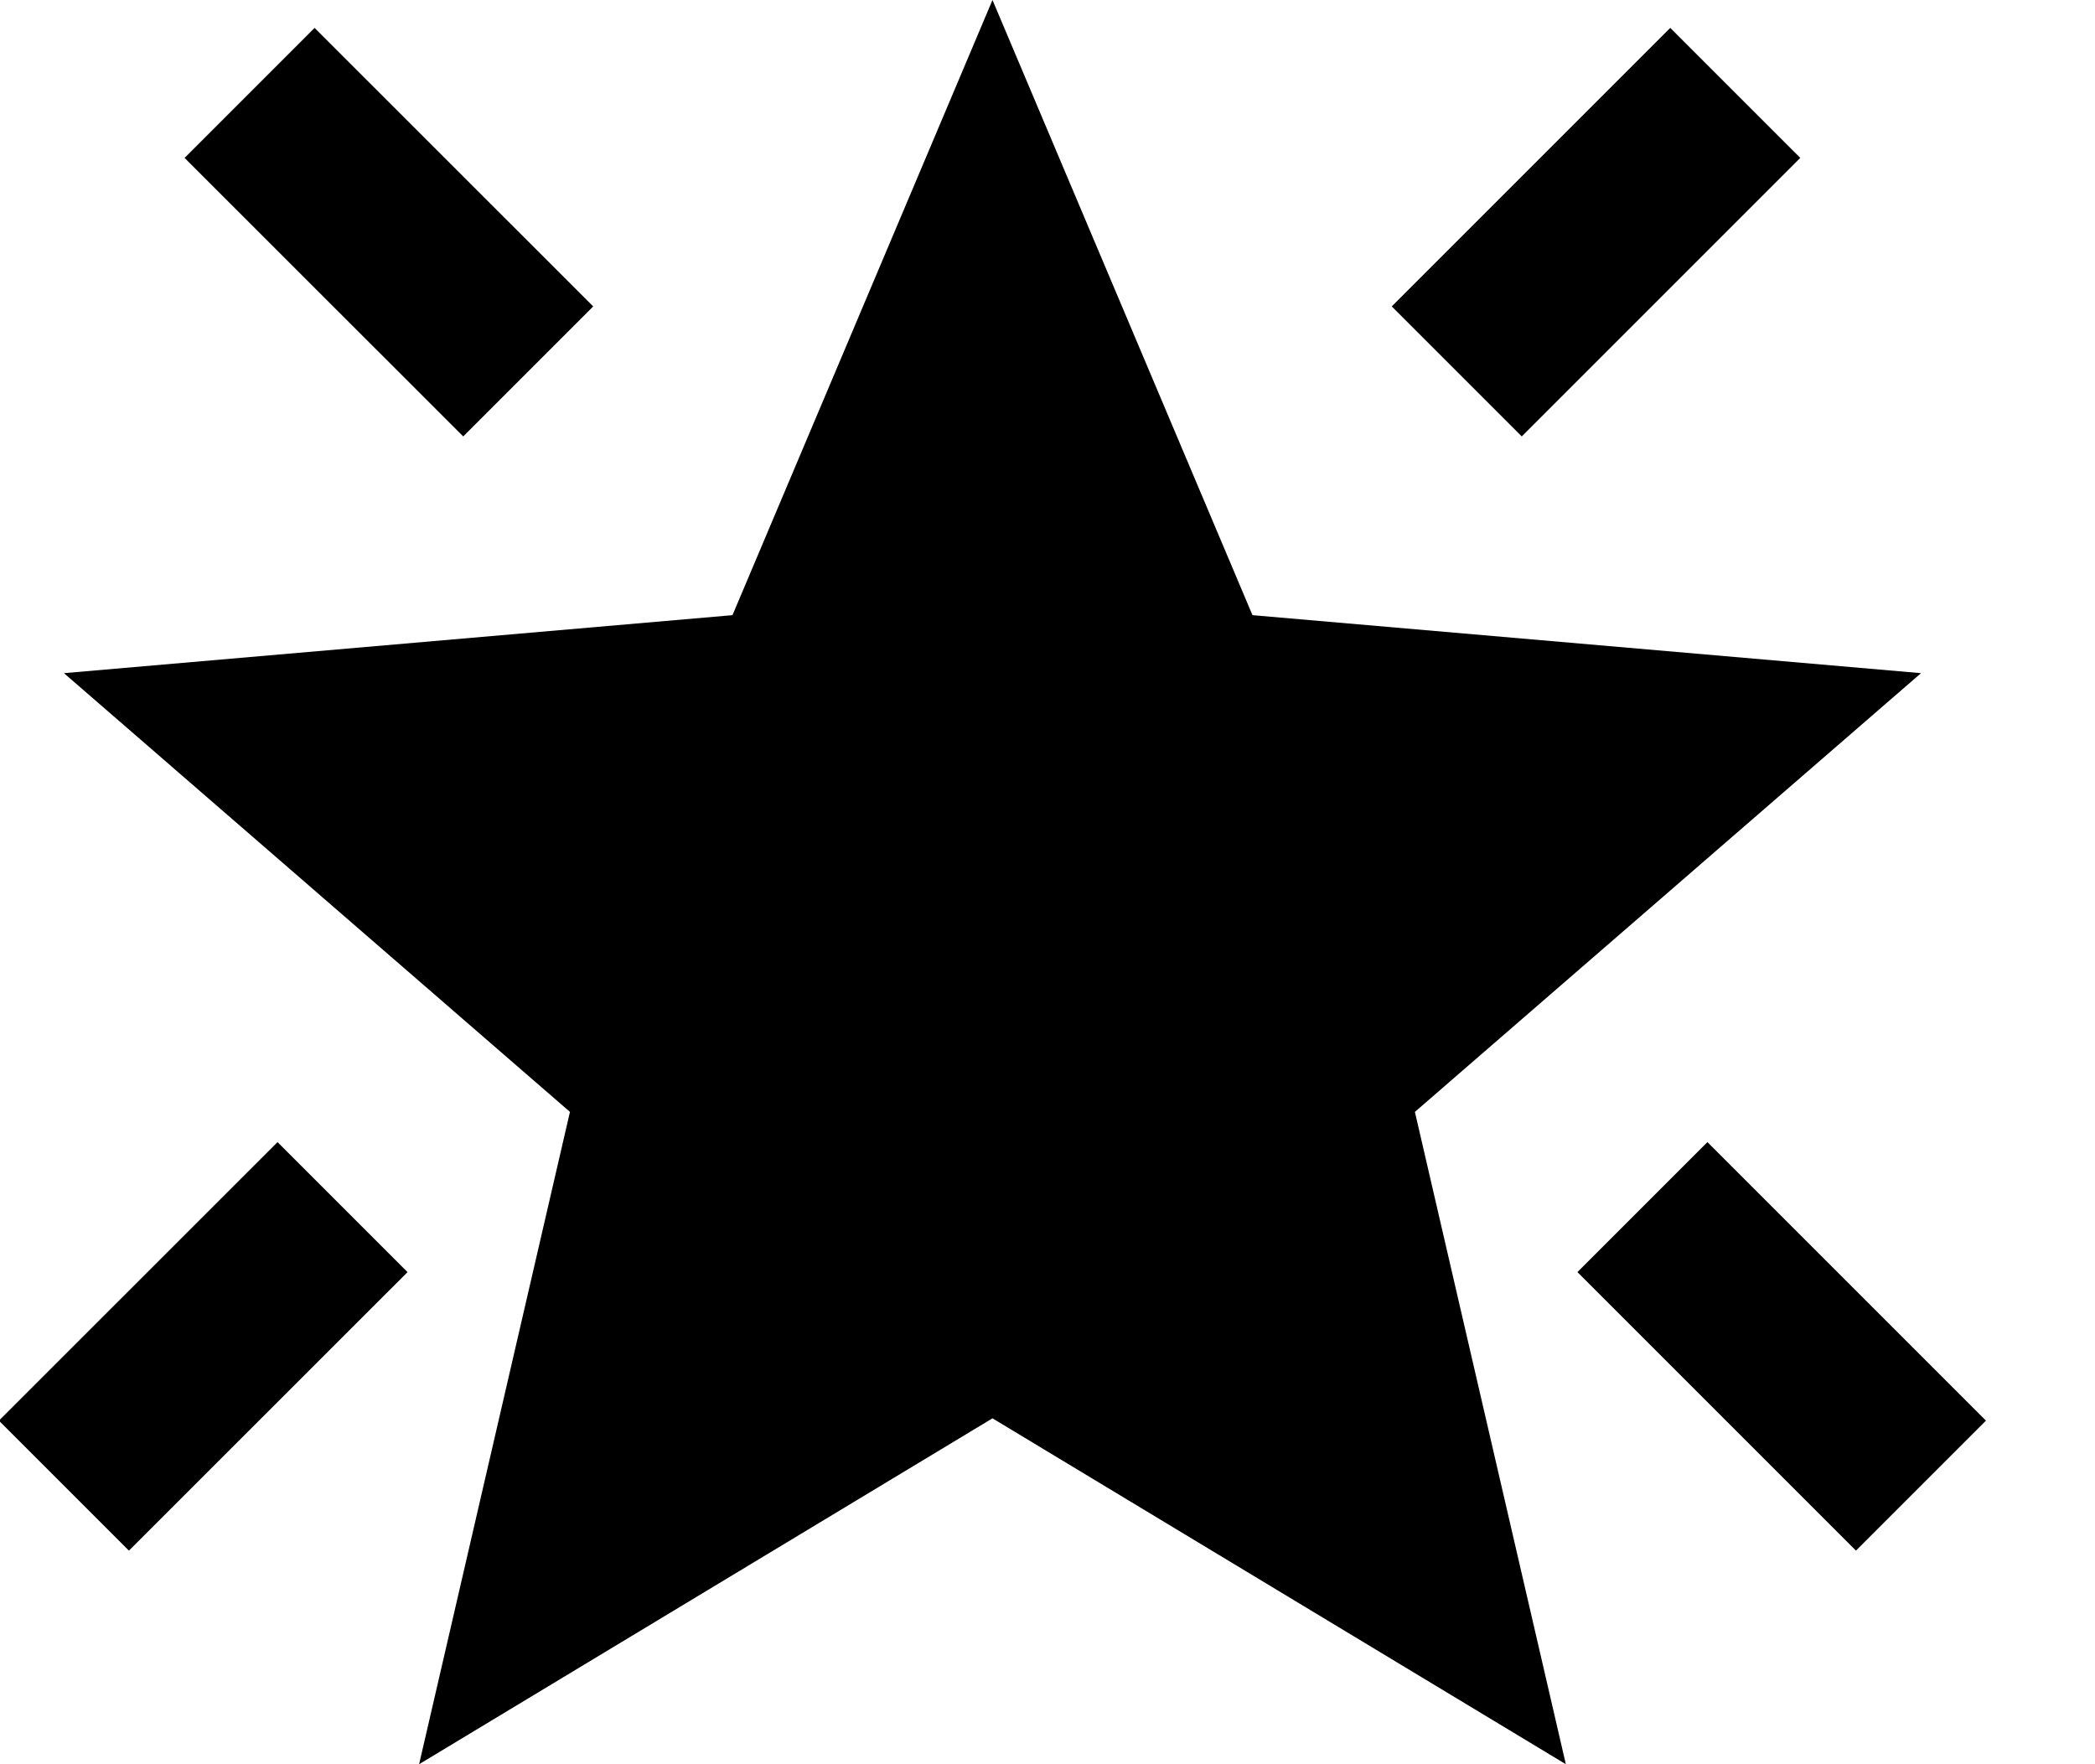
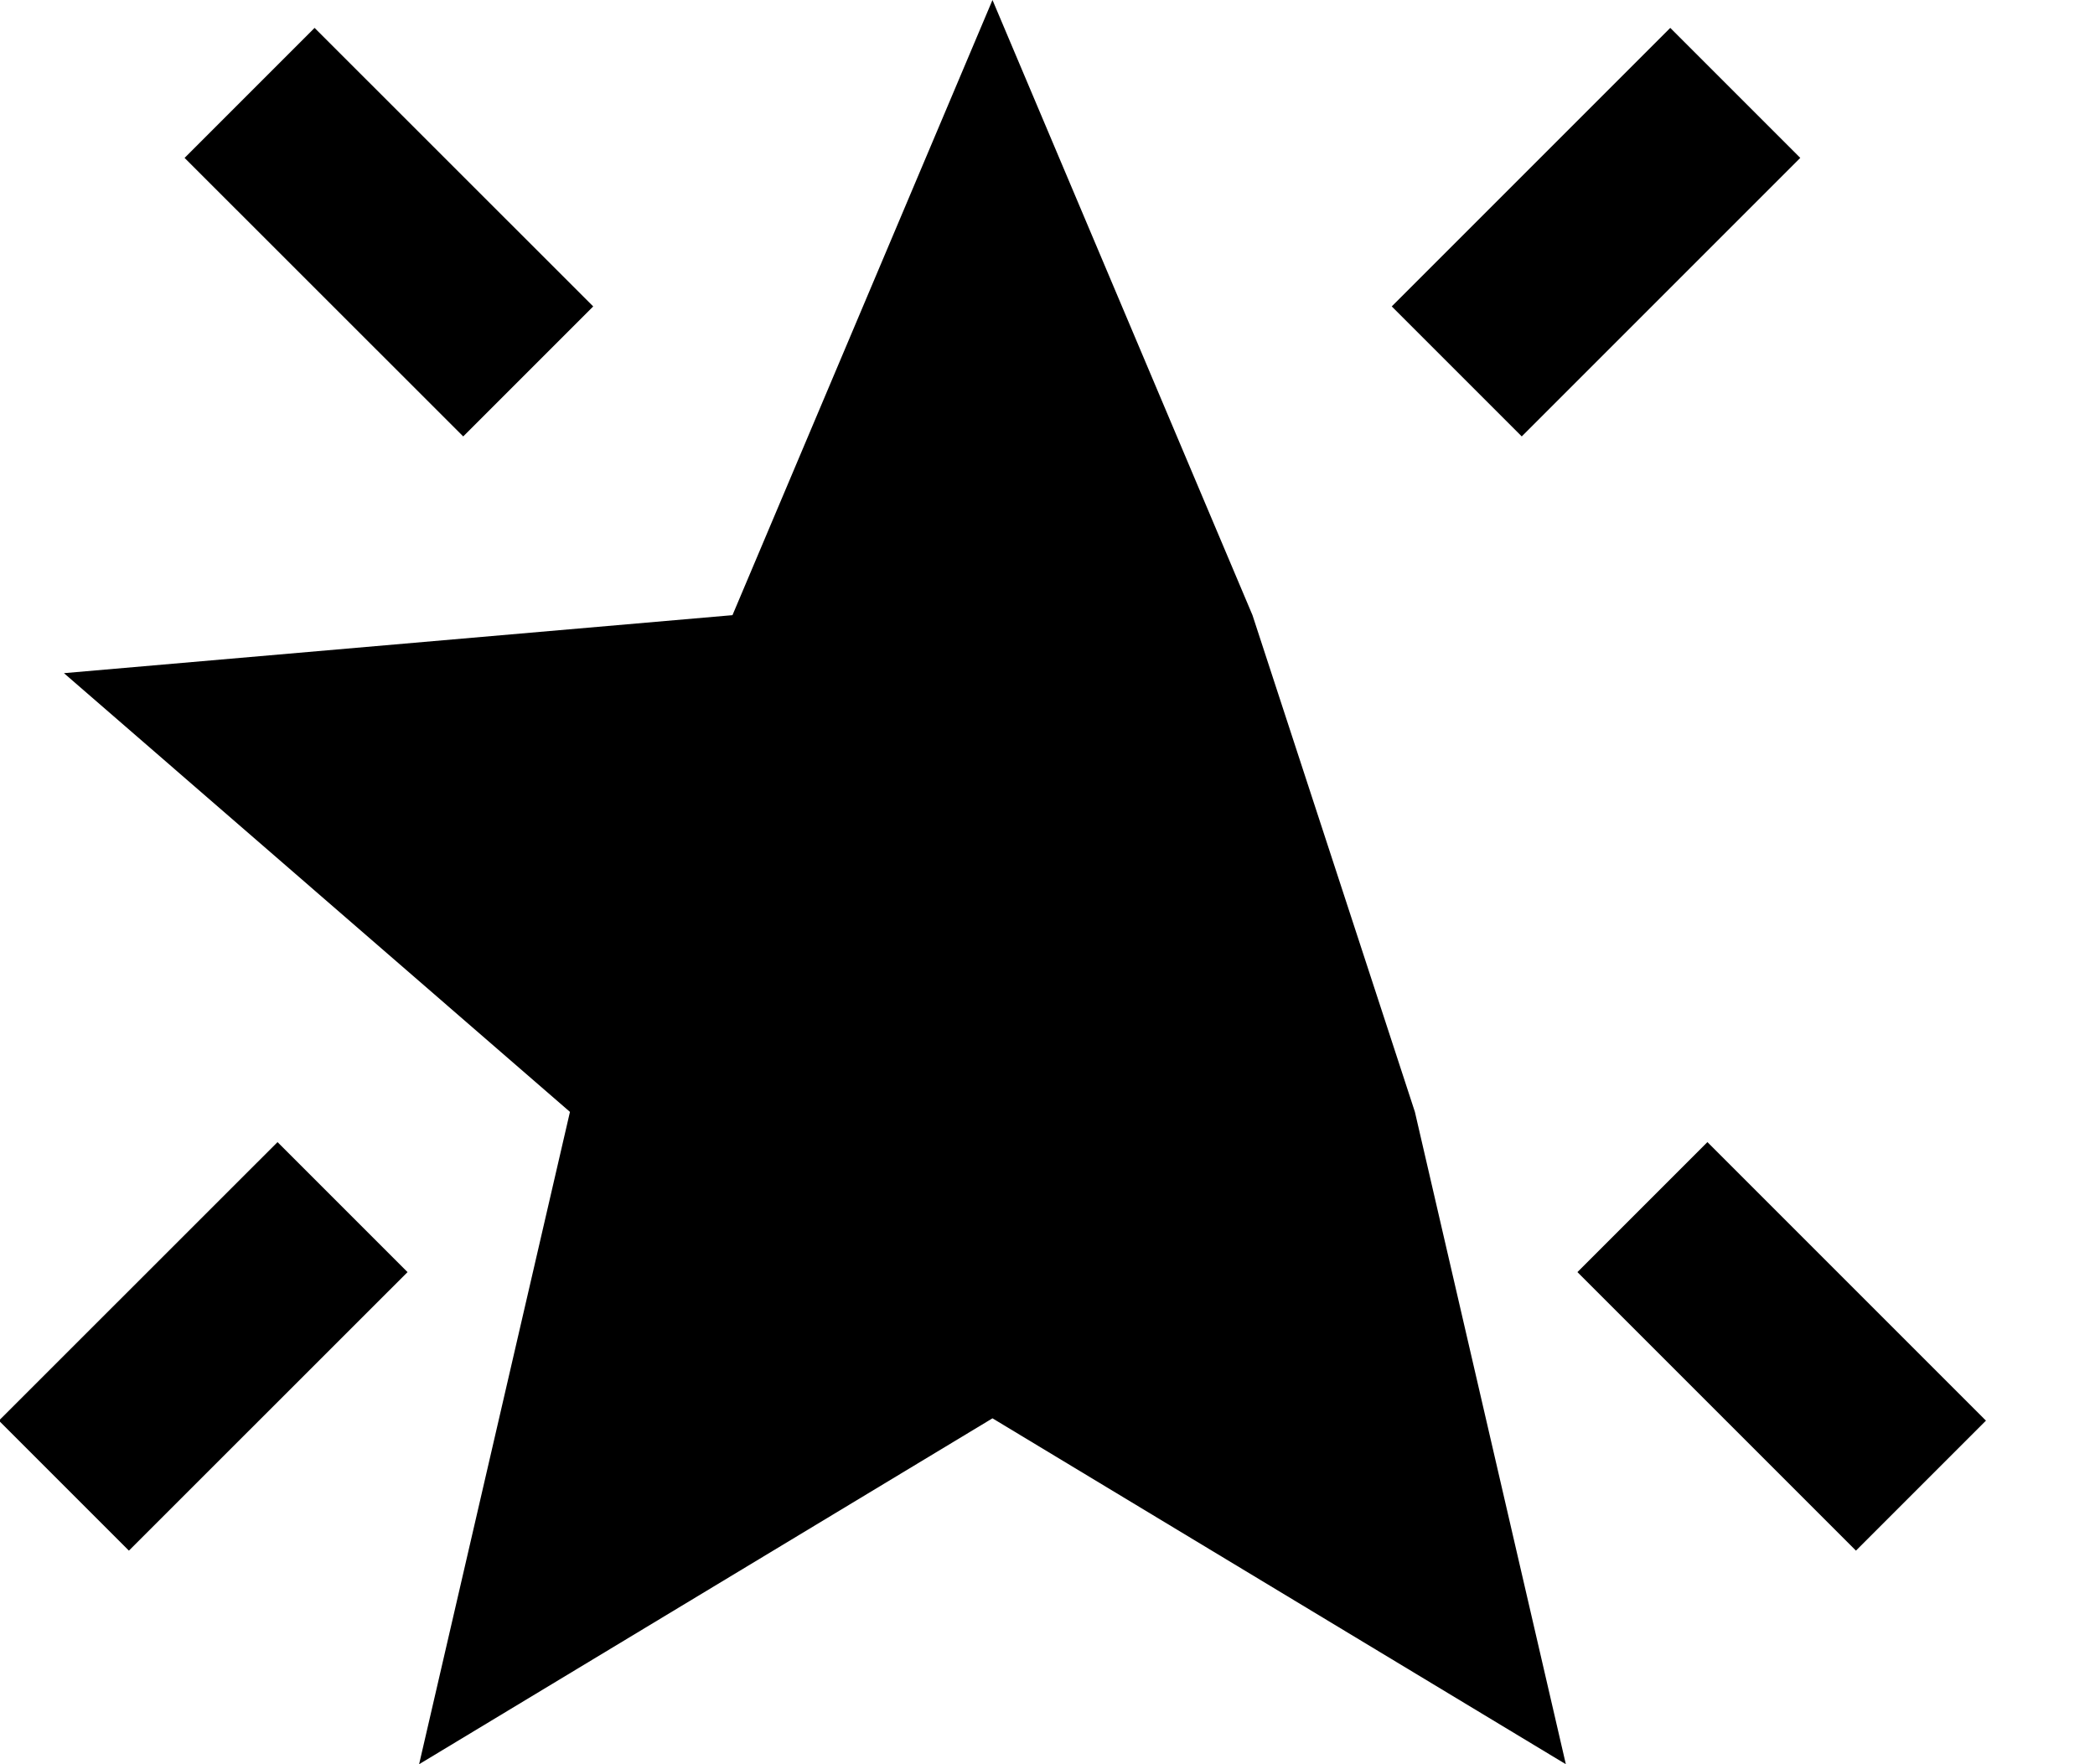
<svg xmlns="http://www.w3.org/2000/svg" width="19" height="16" viewBox="0 0 19 16" fill="none">
-   <path d="M16.832 14.063L14.306 11.537L15.485 10.358L18.011 12.884L16.832 14.063ZM13.801 3.958L12.622 2.779L15.148 0.253L16.327 1.432L13.801 3.958ZM4.201 3.958L1.674 1.432L2.853 0.253L5.38 2.779L4.201 3.958ZM1.169 14.063L-0.01 12.884L2.517 10.358L3.696 11.537L1.169 14.063ZM3.801 16L5.169 10.084L0.58 6.105L6.643 5.579L9.001 0L11.359 5.579L17.422 6.105L12.832 10.084L14.201 16L9.001 12.863L3.801 16Z" fill="black" />
+   <path d="M16.832 14.063L14.306 11.537L15.485 10.358L18.011 12.884L16.832 14.063ZM13.801 3.958L12.622 2.779L15.148 0.253L16.327 1.432L13.801 3.958ZM4.201 3.958L1.674 1.432L2.853 0.253L5.38 2.779L4.201 3.958ZM1.169 14.063L-0.01 12.884L2.517 10.358L3.696 11.537L1.169 14.063ZM3.801 16L5.169 10.084L0.58 6.105L6.643 5.579L9.001 0L11.359 5.579L12.832 10.084L14.201 16L9.001 12.863L3.801 16Z" fill="black" />
</svg>